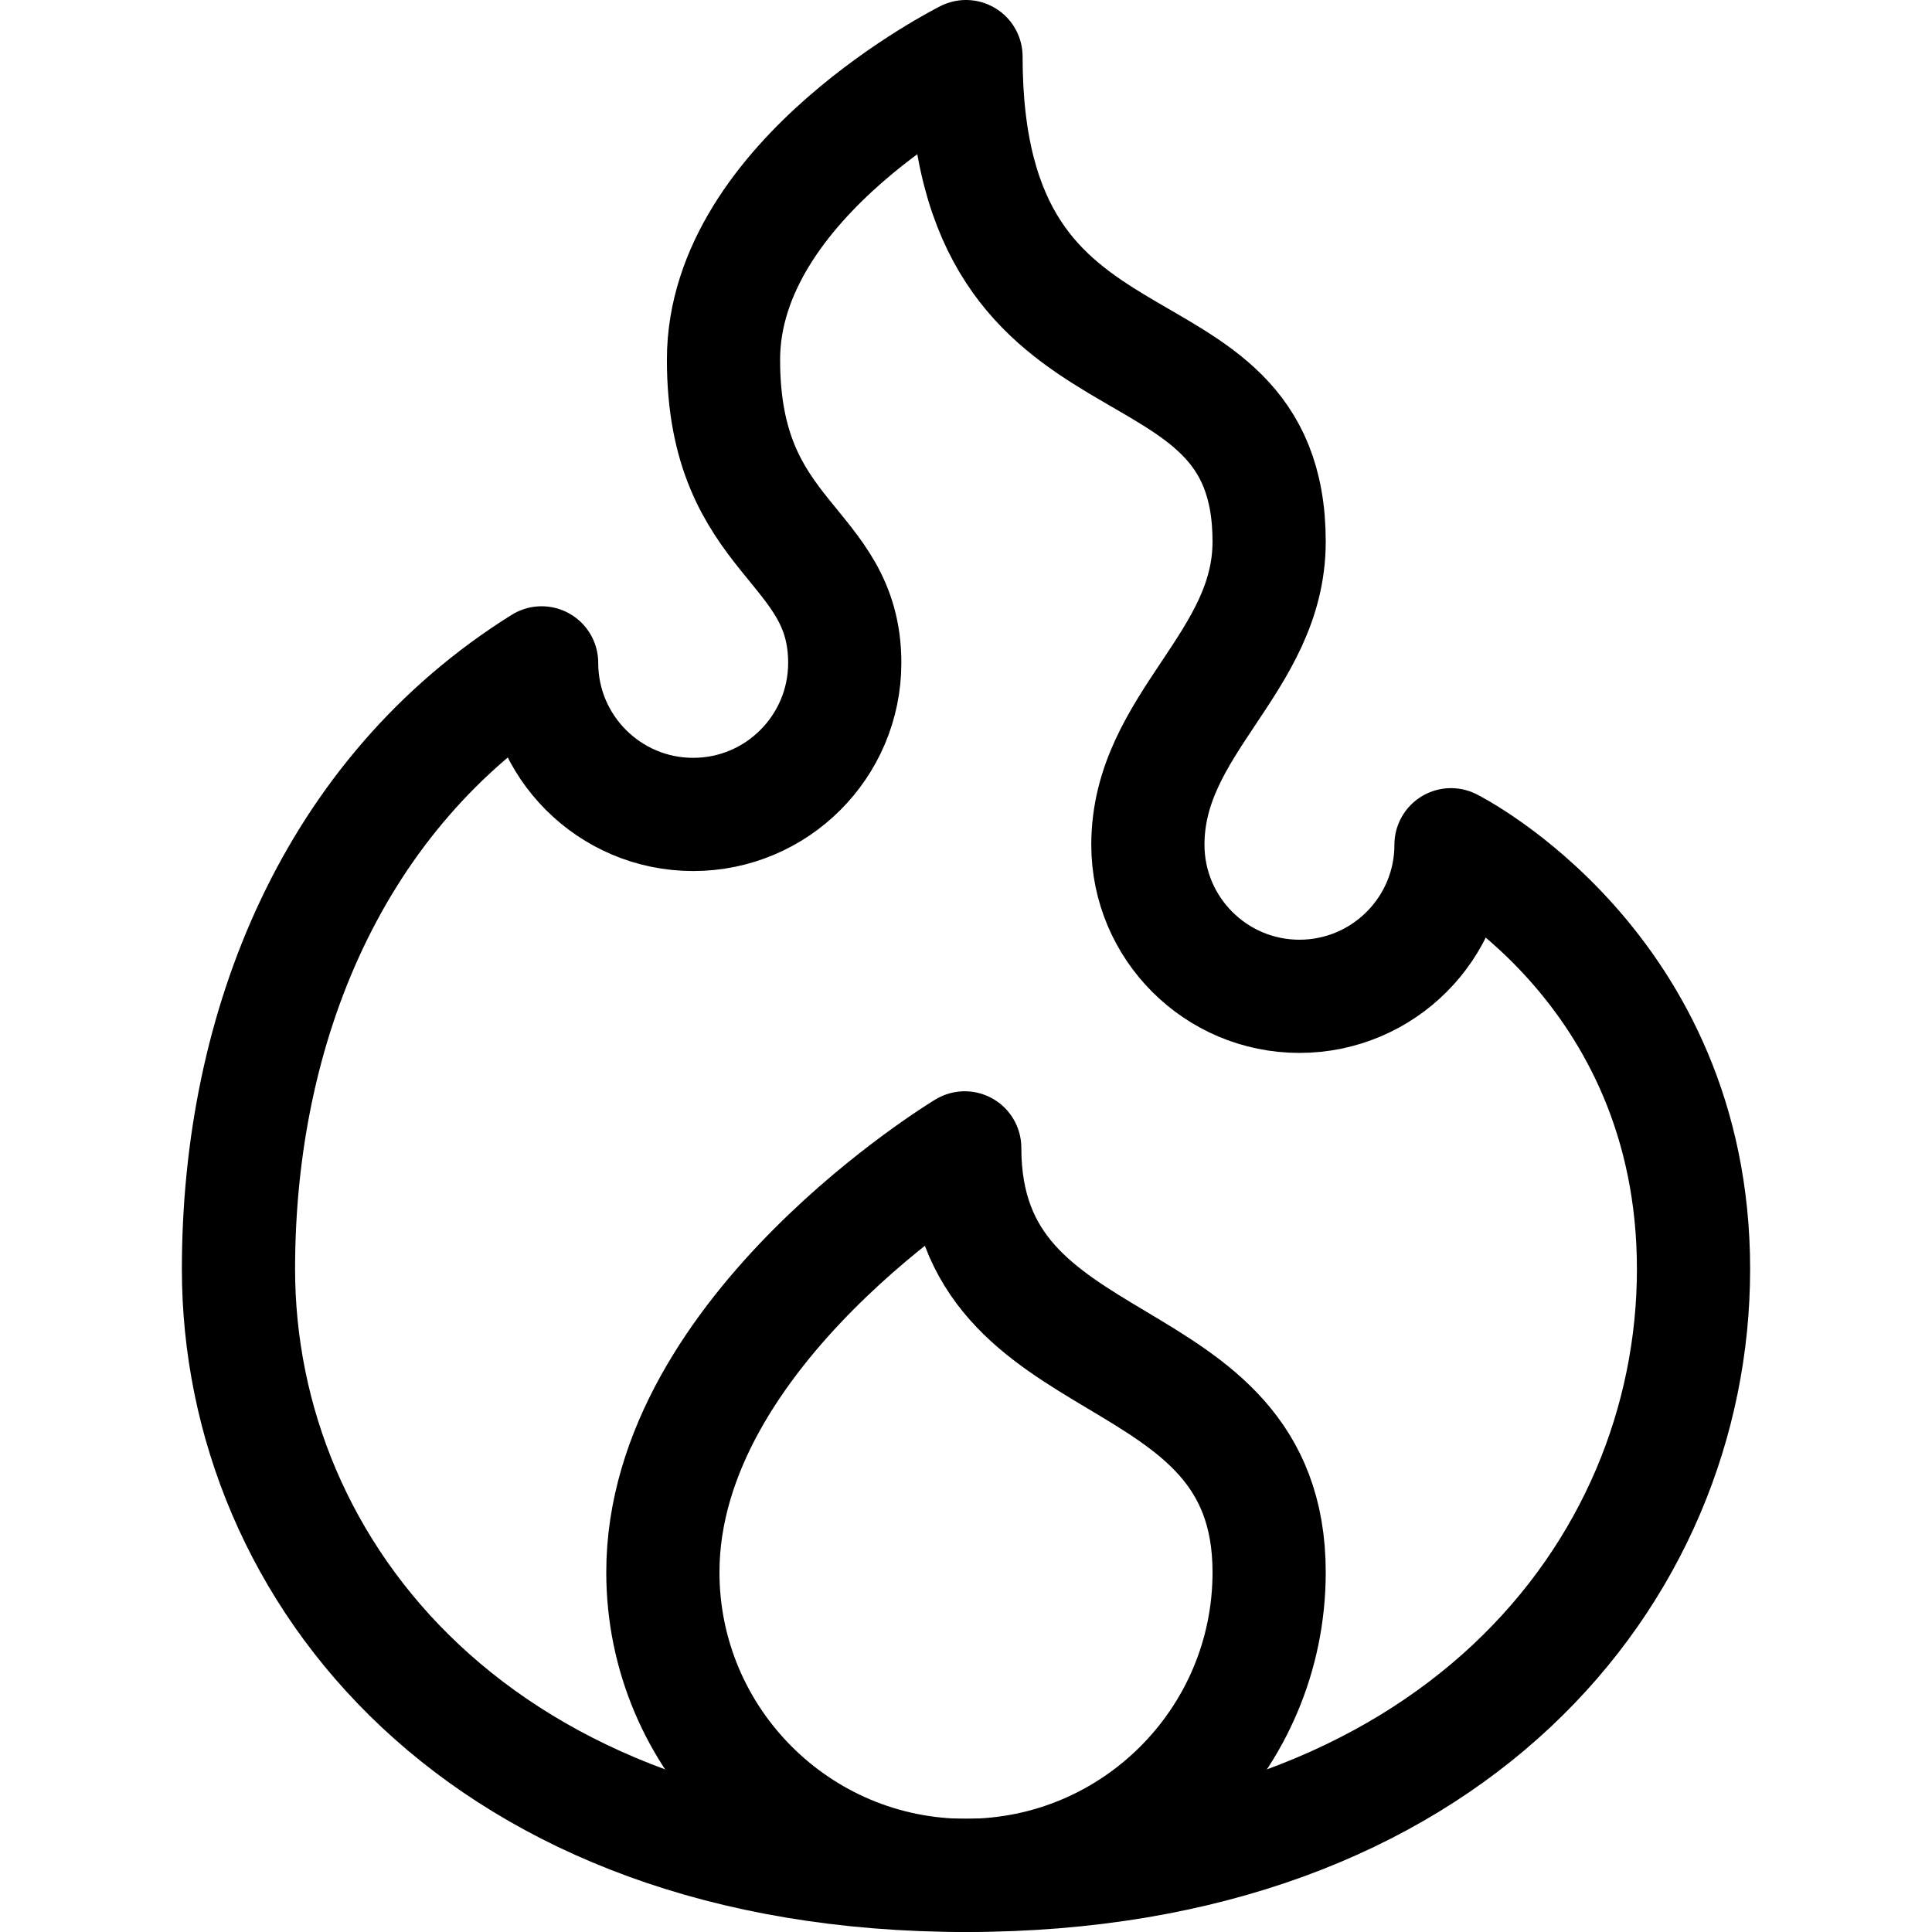
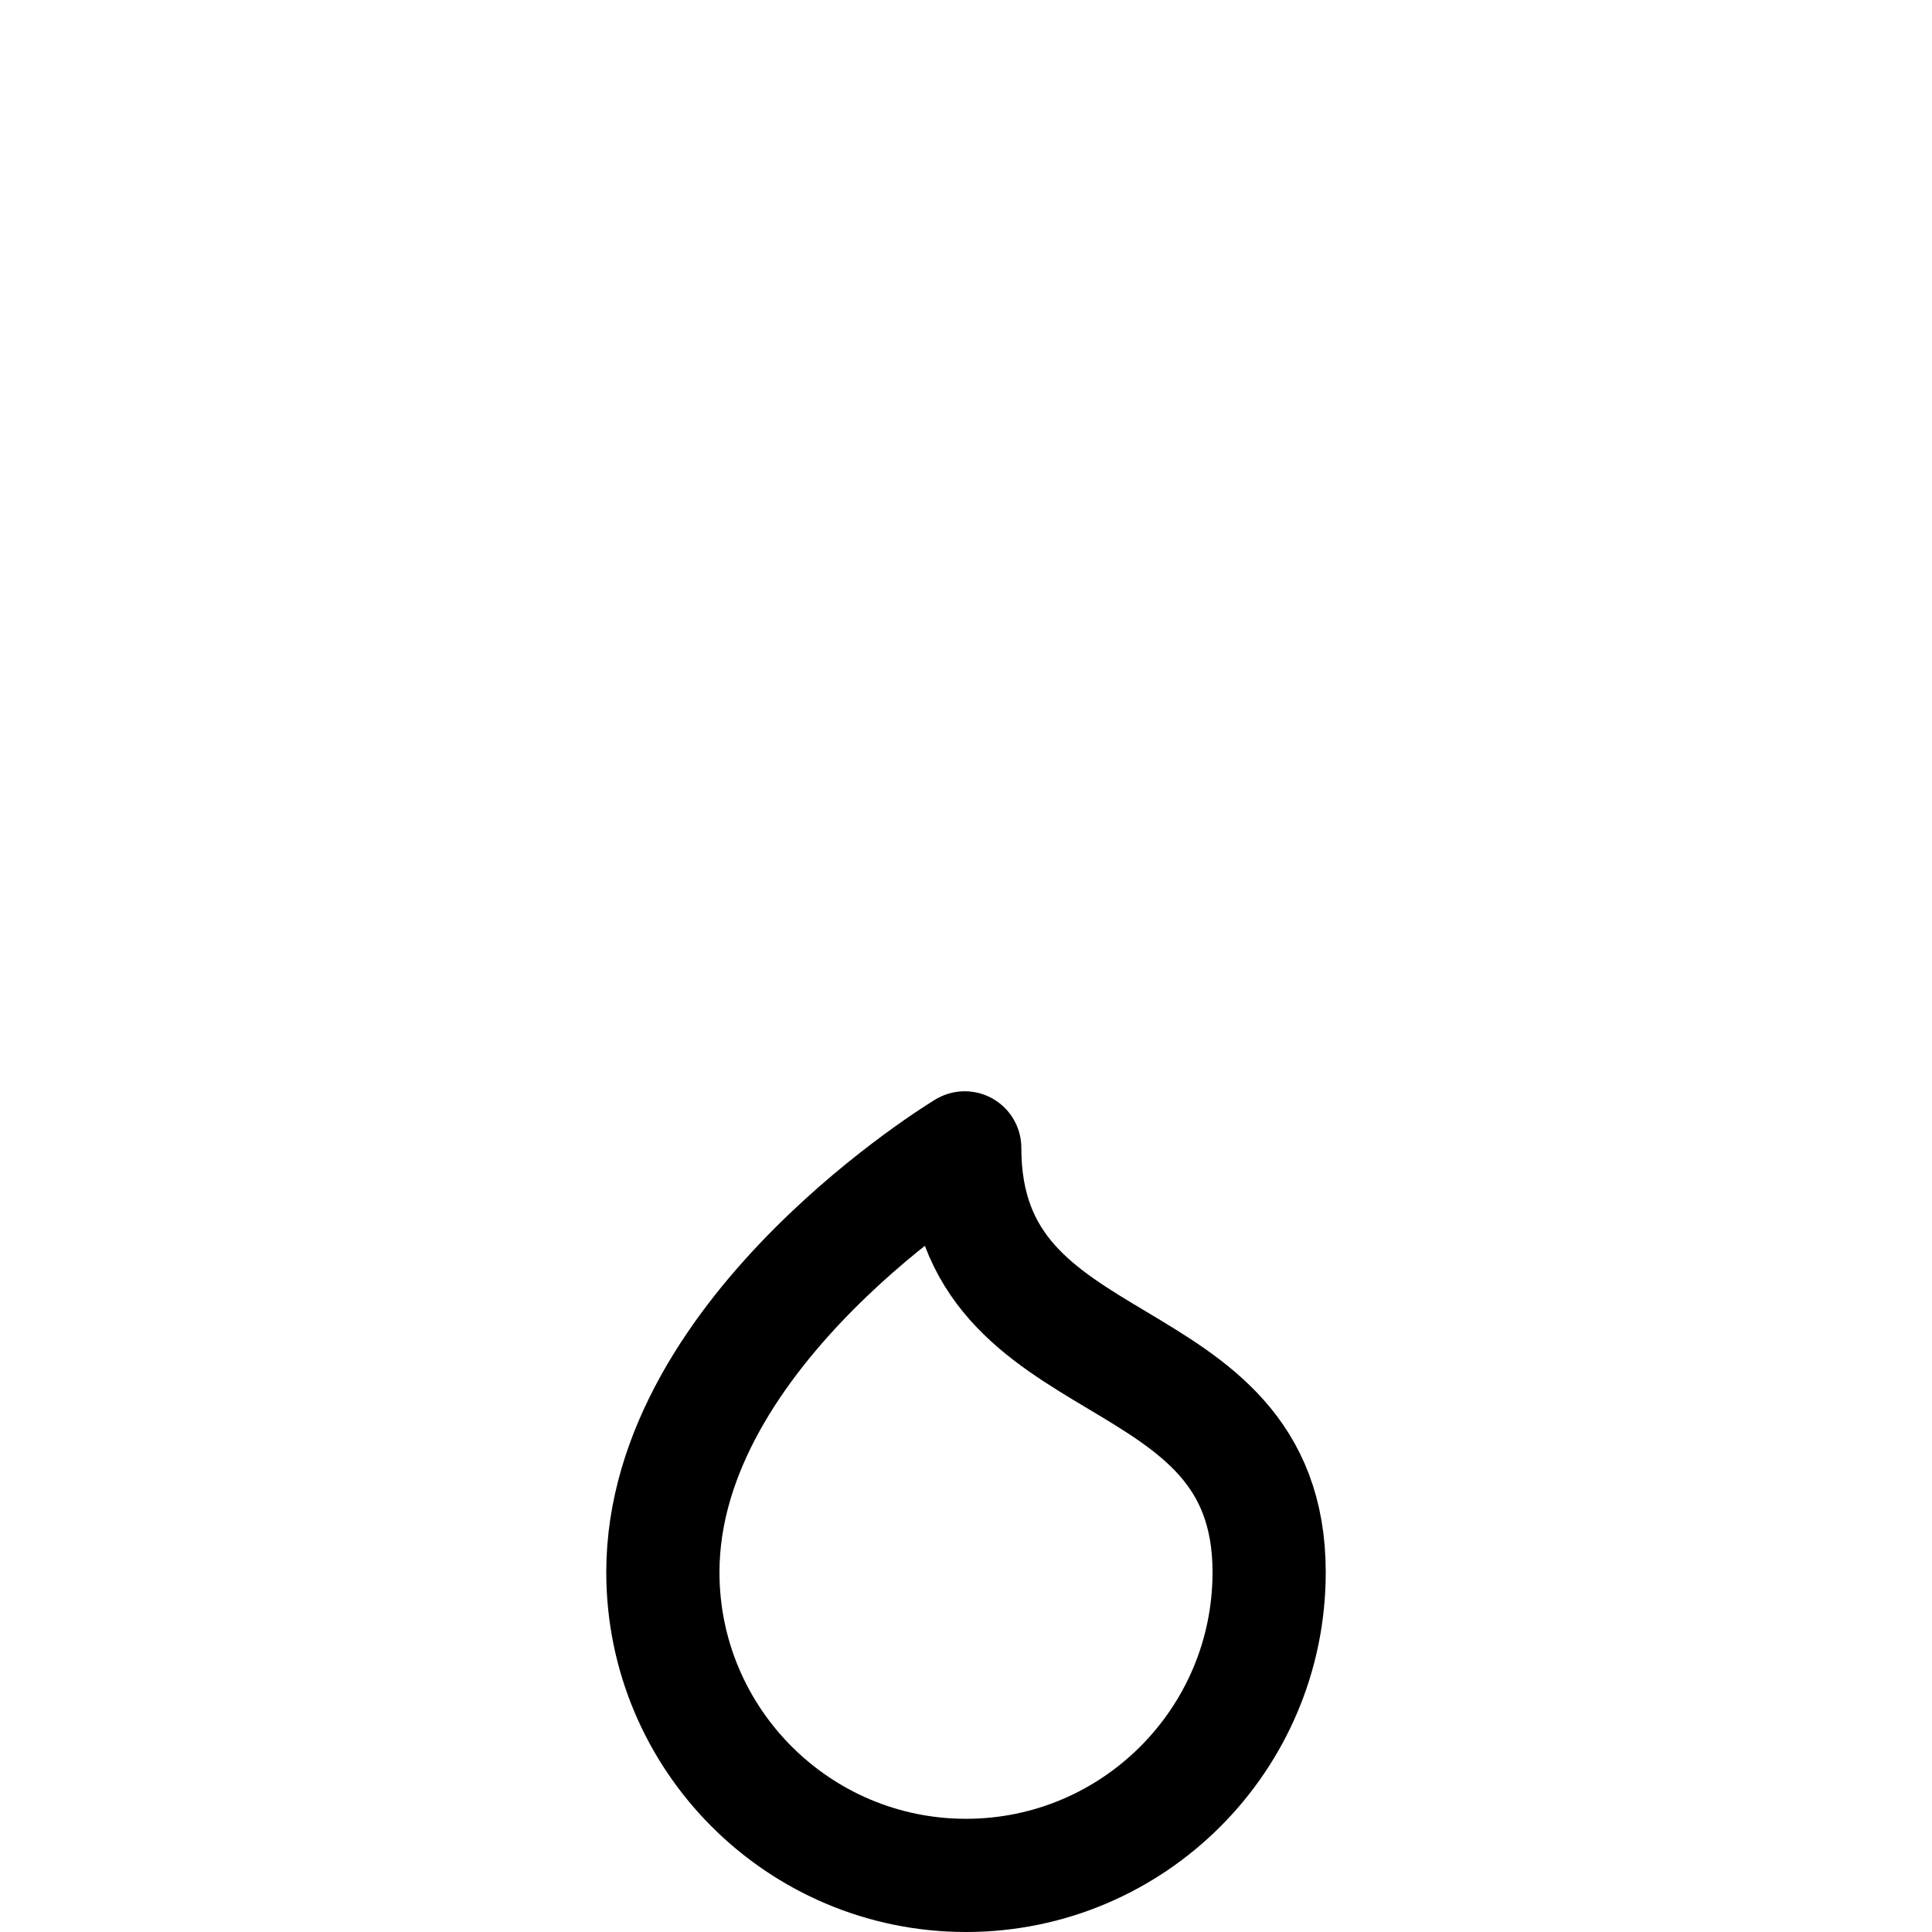
<svg xmlns="http://www.w3.org/2000/svg" xml:space="preserve" viewBox="0 0 512 512">
  <g fill="none" stroke="currentColor" stroke-linecap="round" stroke-linejoin="round" stroke-miterlimit="10" stroke-width="30">
    <path d="M175.667 416.667c0-64.267 79.996-112.467 79.996-112.467 0 64.267 80.671 48.2 80.671 112.467C336.333 461.003 300.344 497 256 497c-44.336 0-80.333-35.997-80.333-80.333z" />
-     <path d="M143.533 175.667c0 22.172 18.002 40.167 40.167 40.167 22.172 0 40.167-17.995 40.167-40.167 0-32.133-32.133-32.133-32.133-80.333S256 15 256 15c0 96.4 80.333 64.267 80.333 128.533 0 32.133-32.133 48.2-32.133 80.333 0 22.172 18.002 40.167 40.167 40.167 22.172 0 40.167-17.995 40.167-40.167 0 0 64.267 32.133 64.267 112.467S384.533 497 256 497 63.2 416.667 63.2 336.333c0-64.266 25.112-126.147 80.333-160.666z" />
  </g>
</svg>